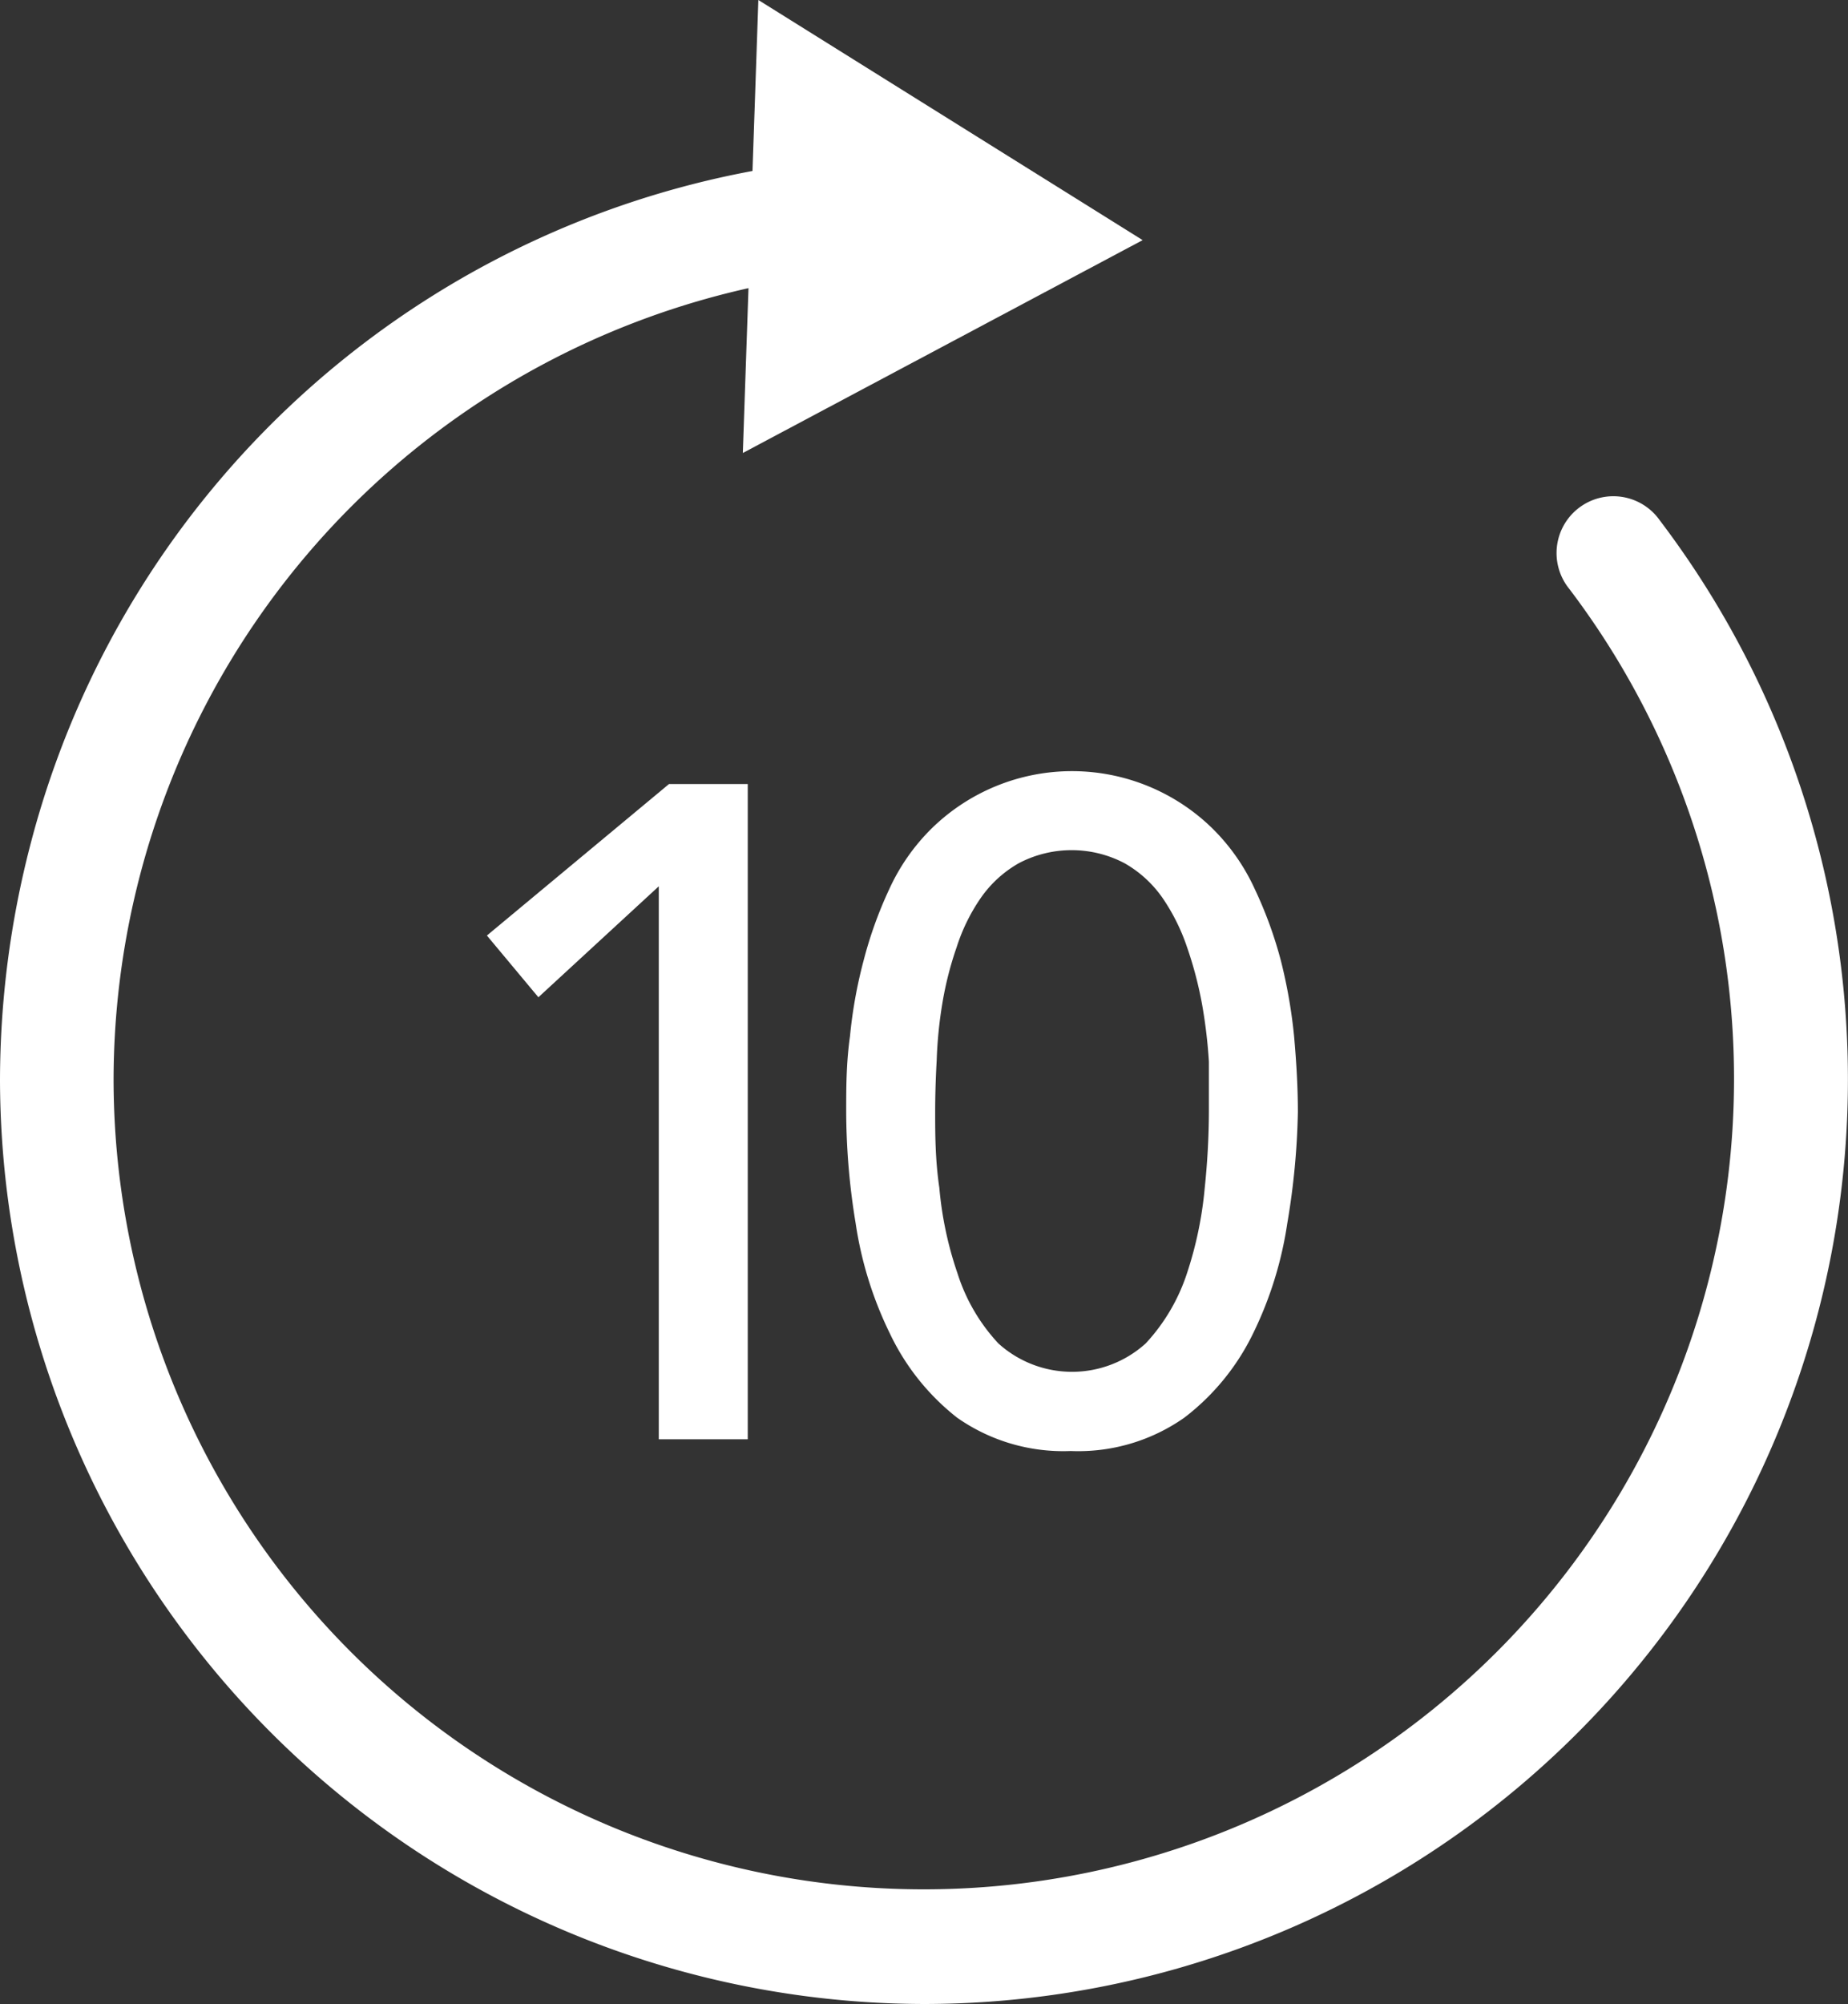
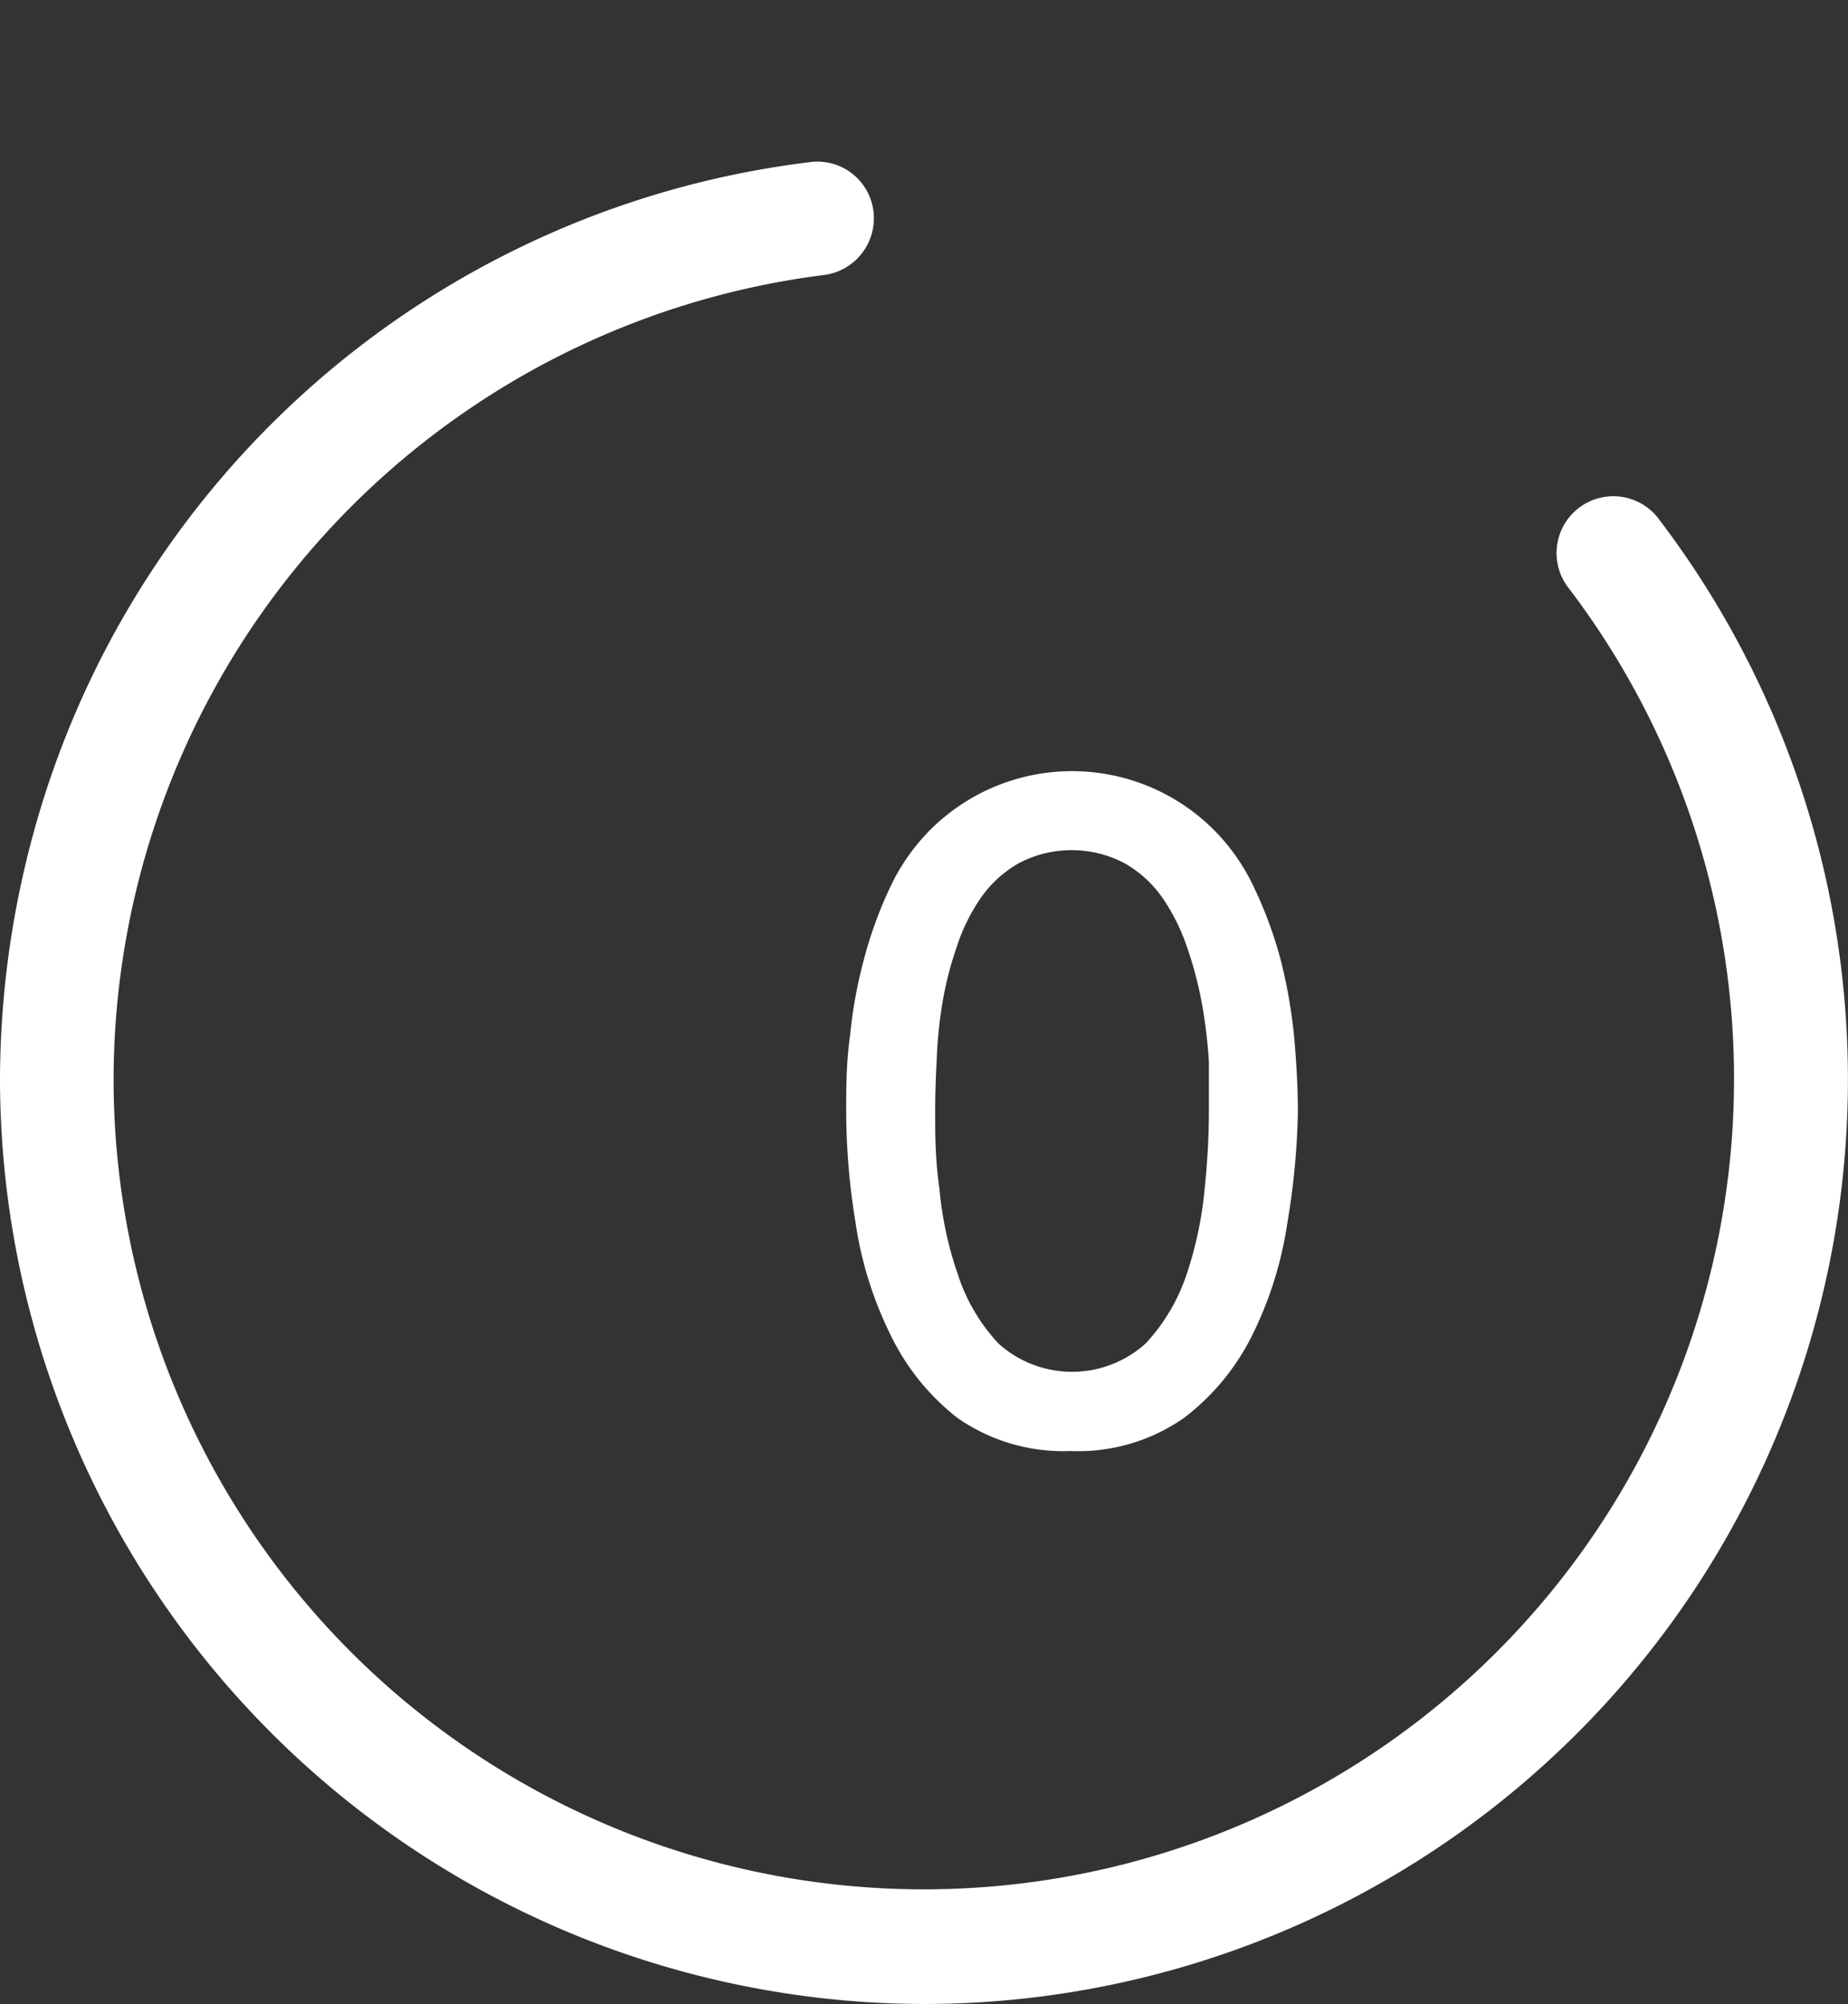
<svg xmlns="http://www.w3.org/2000/svg" id="Layer_1" data-name="Layer 1" viewBox="0 0 48.81 52.91">
  <rect x="0" y="0" width="48.81" height="52.91" fill="#333333" stroke="none" />
  <defs>
    <style>.cls-1{fill:#fff;}.cls-2{fill:none;}</style>
  </defs>
  <path class="cls-1" d="M24.42,52.91A24.41,24.41,0,0,0,43.84,13.74a1.5,1.5,0,1,0-2.39,1.81A21.4,21.4,0,1,1,3,28.52,21.44,21.44,0,0,1,21.77,7.26a1.51,1.51,0,0,0,1.3-1.68,1.49,1.49,0,0,0-1.67-1.3A24.3,24.3,0,0,0,.79,22.35,24.8,24.8,0,0,0,0,28.52,24.45,24.45,0,0,0,24.42,52.91Z" />
-   <polygon class="cls-1" points="19.62 11.96 30.18 6.34 20.03 0 19.62 11.96" />
  <rect class="cls-2" x="-348.86" y="-1558.39" width="1400" height="2990" />
-   <path class="cls-1" d="M17.4,23.4l-3.18,2.93L12.86,24.7l4.81-4h2.08V38H17.4Z" />
  <path class="cls-1" d="M22.35,29.36c0-.63,0-1.29.1-2a12.38,12.38,0,0,1,.36-2,10.88,10.88,0,0,1,.68-1.89,5.39,5.39,0,0,1,1.1-1.58,5.3,5.3,0,0,1,7.45,0,5.39,5.39,0,0,1,1.1,1.58,10.91,10.91,0,0,1,.69,1.89,13.54,13.54,0,0,1,.35,2c.06.68.1,1.34.1,2A19.56,19.56,0,0,1,34,32.3a9.91,9.91,0,0,1-.9,2.9,6.2,6.2,0,0,1-1.82,2.23,4.87,4.87,0,0,1-3,.88,4.88,4.88,0,0,1-3-.88A6.2,6.2,0,0,1,23.5,35.2a9.91,9.91,0,0,1-.9-2.9A18.33,18.33,0,0,1,22.35,29.36Zm2.35,0c0,.57,0,1.25.11,2a9.47,9.47,0,0,0,.48,2.26,4.86,4.86,0,0,0,1.08,1.85,2.9,2.9,0,0,0,3.89,0,5,5,0,0,0,1.09-1.85,10,10,0,0,0,.47-2.26,20,20,0,0,0,.11-2c0-.39,0-.83,0-1.33a13.48,13.48,0,0,0-.18-1.51A10.14,10.14,0,0,0,31.35,25a5.27,5.27,0,0,0-.65-1.3,3.07,3.07,0,0,0-1-.91,3,3,0,0,0-2.79,0,3.07,3.07,0,0,0-1,.91,4.92,4.92,0,0,0-.64,1.3,9,9,0,0,0-.38,1.49A11.44,11.44,0,0,0,24.74,28C24.71,28.53,24.7,29,24.7,29.36Z" />
</svg>